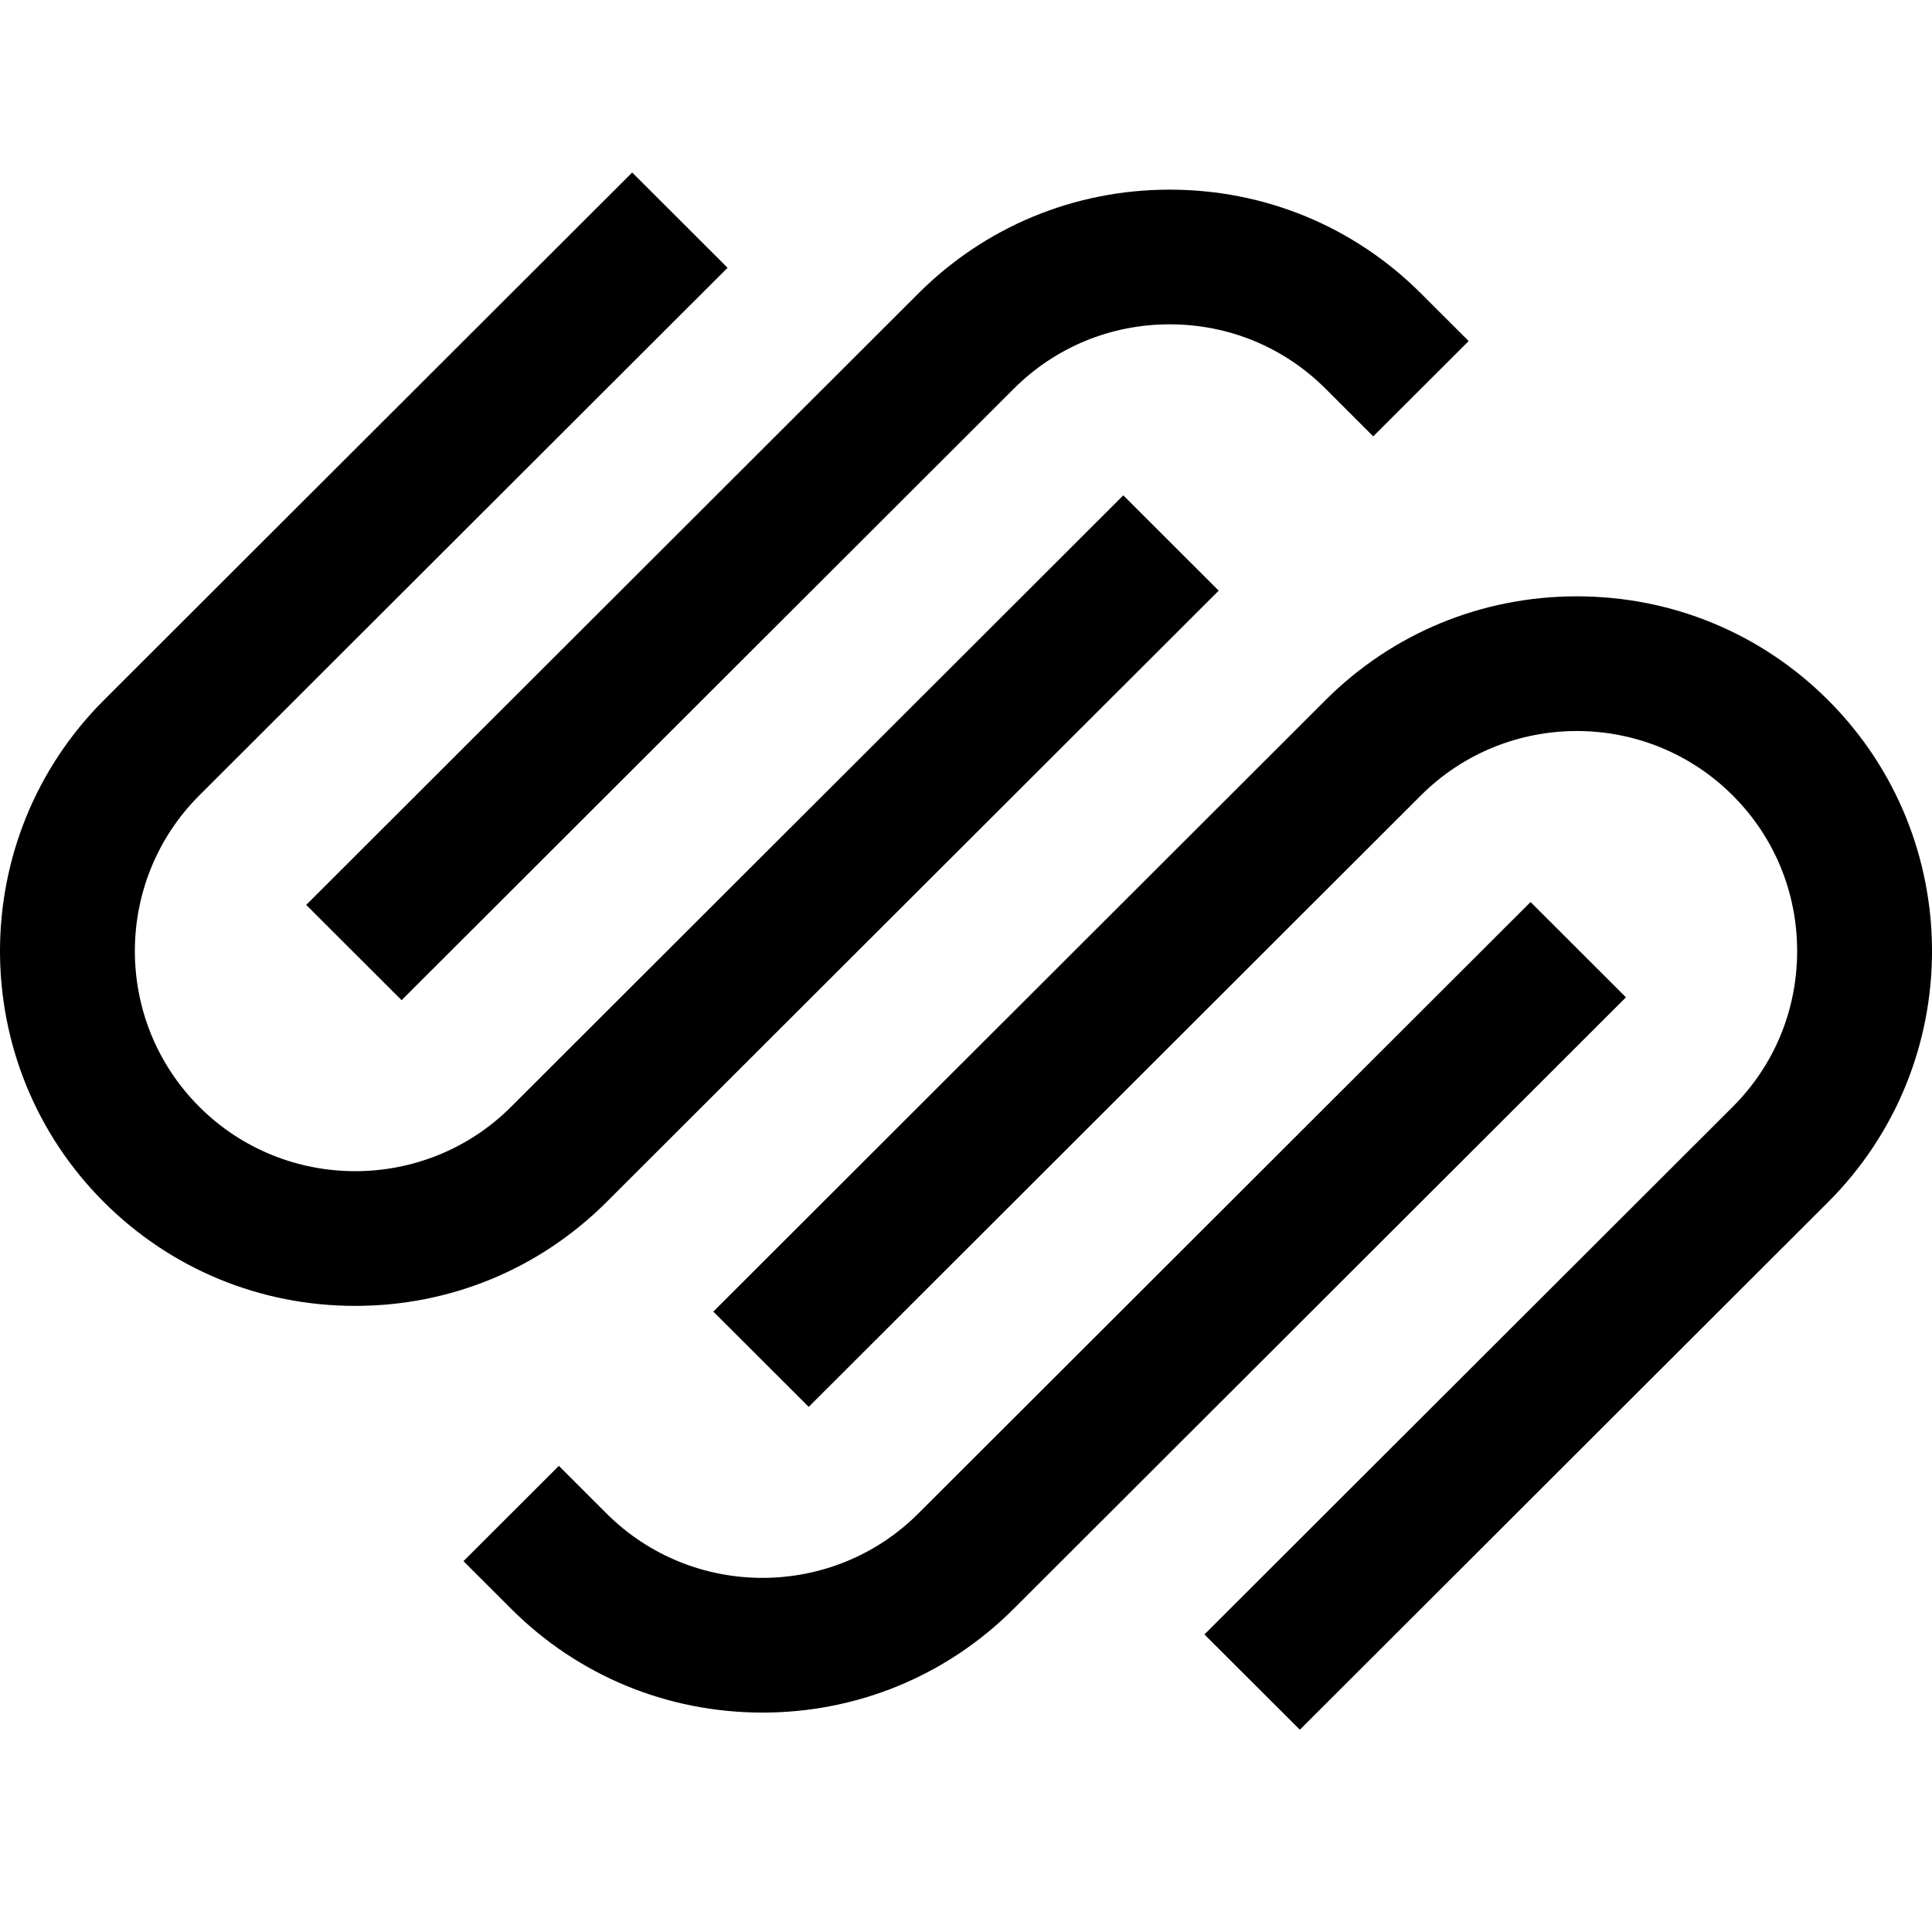
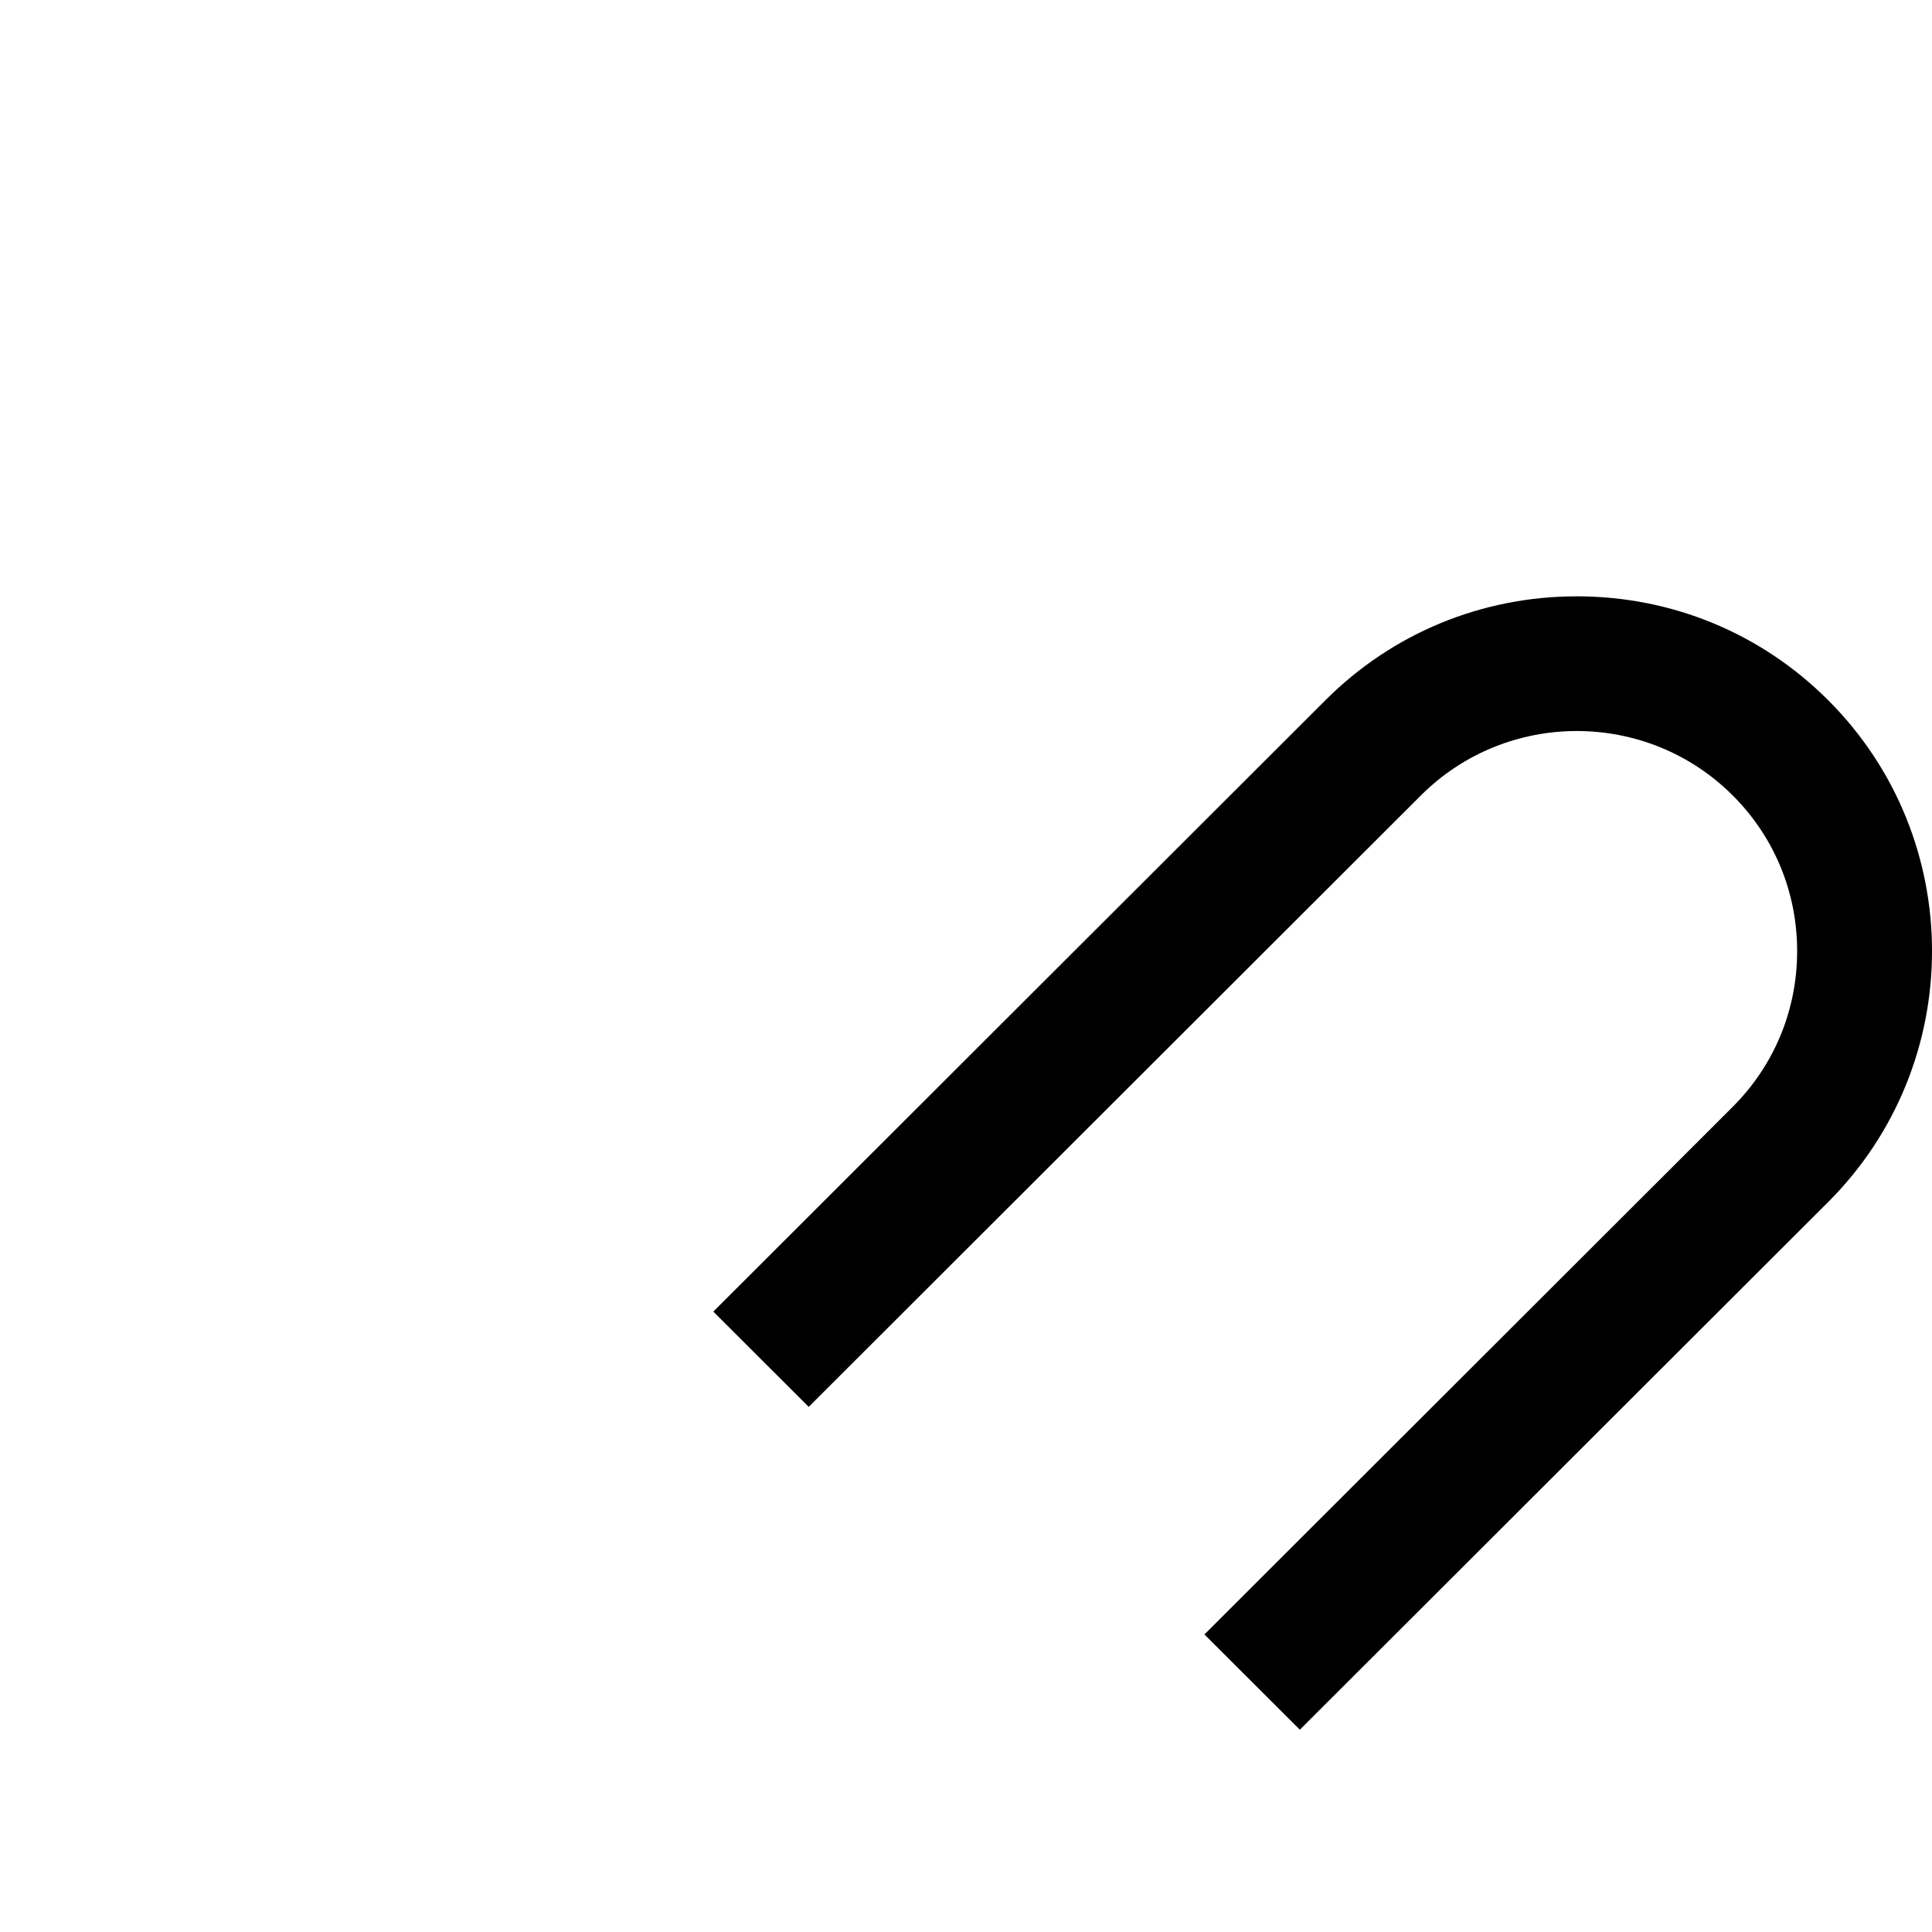
<svg xmlns="http://www.w3.org/2000/svg" width="56" height="56" viewBox="0 0 56 56" fill="none">
-   <path d="M11.64 28.991L29.385 11.268C30.59 10.064 32.195 9.401 33.904 9.401C35.613 9.401 37.217 10.063 38.422 11.267L39.804 12.648L42.57 9.886L41.187 8.505C39.245 6.565 36.659 5.497 33.903 5.497C31.149 5.497 28.562 6.566 26.619 8.506L8.875 26.229L11.64 28.991Z" fill="black" />
-   <path d="M35.325 17.12L32.559 14.358L14.815 32.081C12.323 34.569 8.269 34.57 5.778 32.082C3.286 29.593 3.286 25.543 5.778 23.054L21.089 7.762L18.324 5L3.012 20.293C-1.004 24.304 -1.004 30.832 3.012 34.844C4.955 36.784 7.541 37.852 10.295 37.852C13.05 37.852 15.637 36.783 17.58 34.843L35.325 17.12Z" fill="black" />
  <path d="M52.988 20.293C51.046 18.353 48.459 17.285 45.704 17.285C42.949 17.285 40.362 18.354 38.42 20.294L20.676 38.017L23.441 40.779L41.185 23.056C43.678 20.567 47.731 20.567 50.223 23.055C51.428 24.258 52.091 25.861 52.091 27.568C52.091 29.276 51.428 30.879 50.223 32.082L34.911 47.375L37.677 50.136L52.988 34.844C57.005 30.832 57.005 24.304 52.988 20.293Z" fill="black" />
-   <path d="M44.364 26.146L26.619 43.869C24.127 46.357 20.073 46.358 17.581 43.87L16.199 42.489L13.434 45.251L14.816 46.632C16.758 48.572 19.344 49.64 22.1 49.64C24.855 49.64 27.441 48.571 29.384 46.631L47.129 28.908L44.364 26.146Z" fill="black" />
</svg>